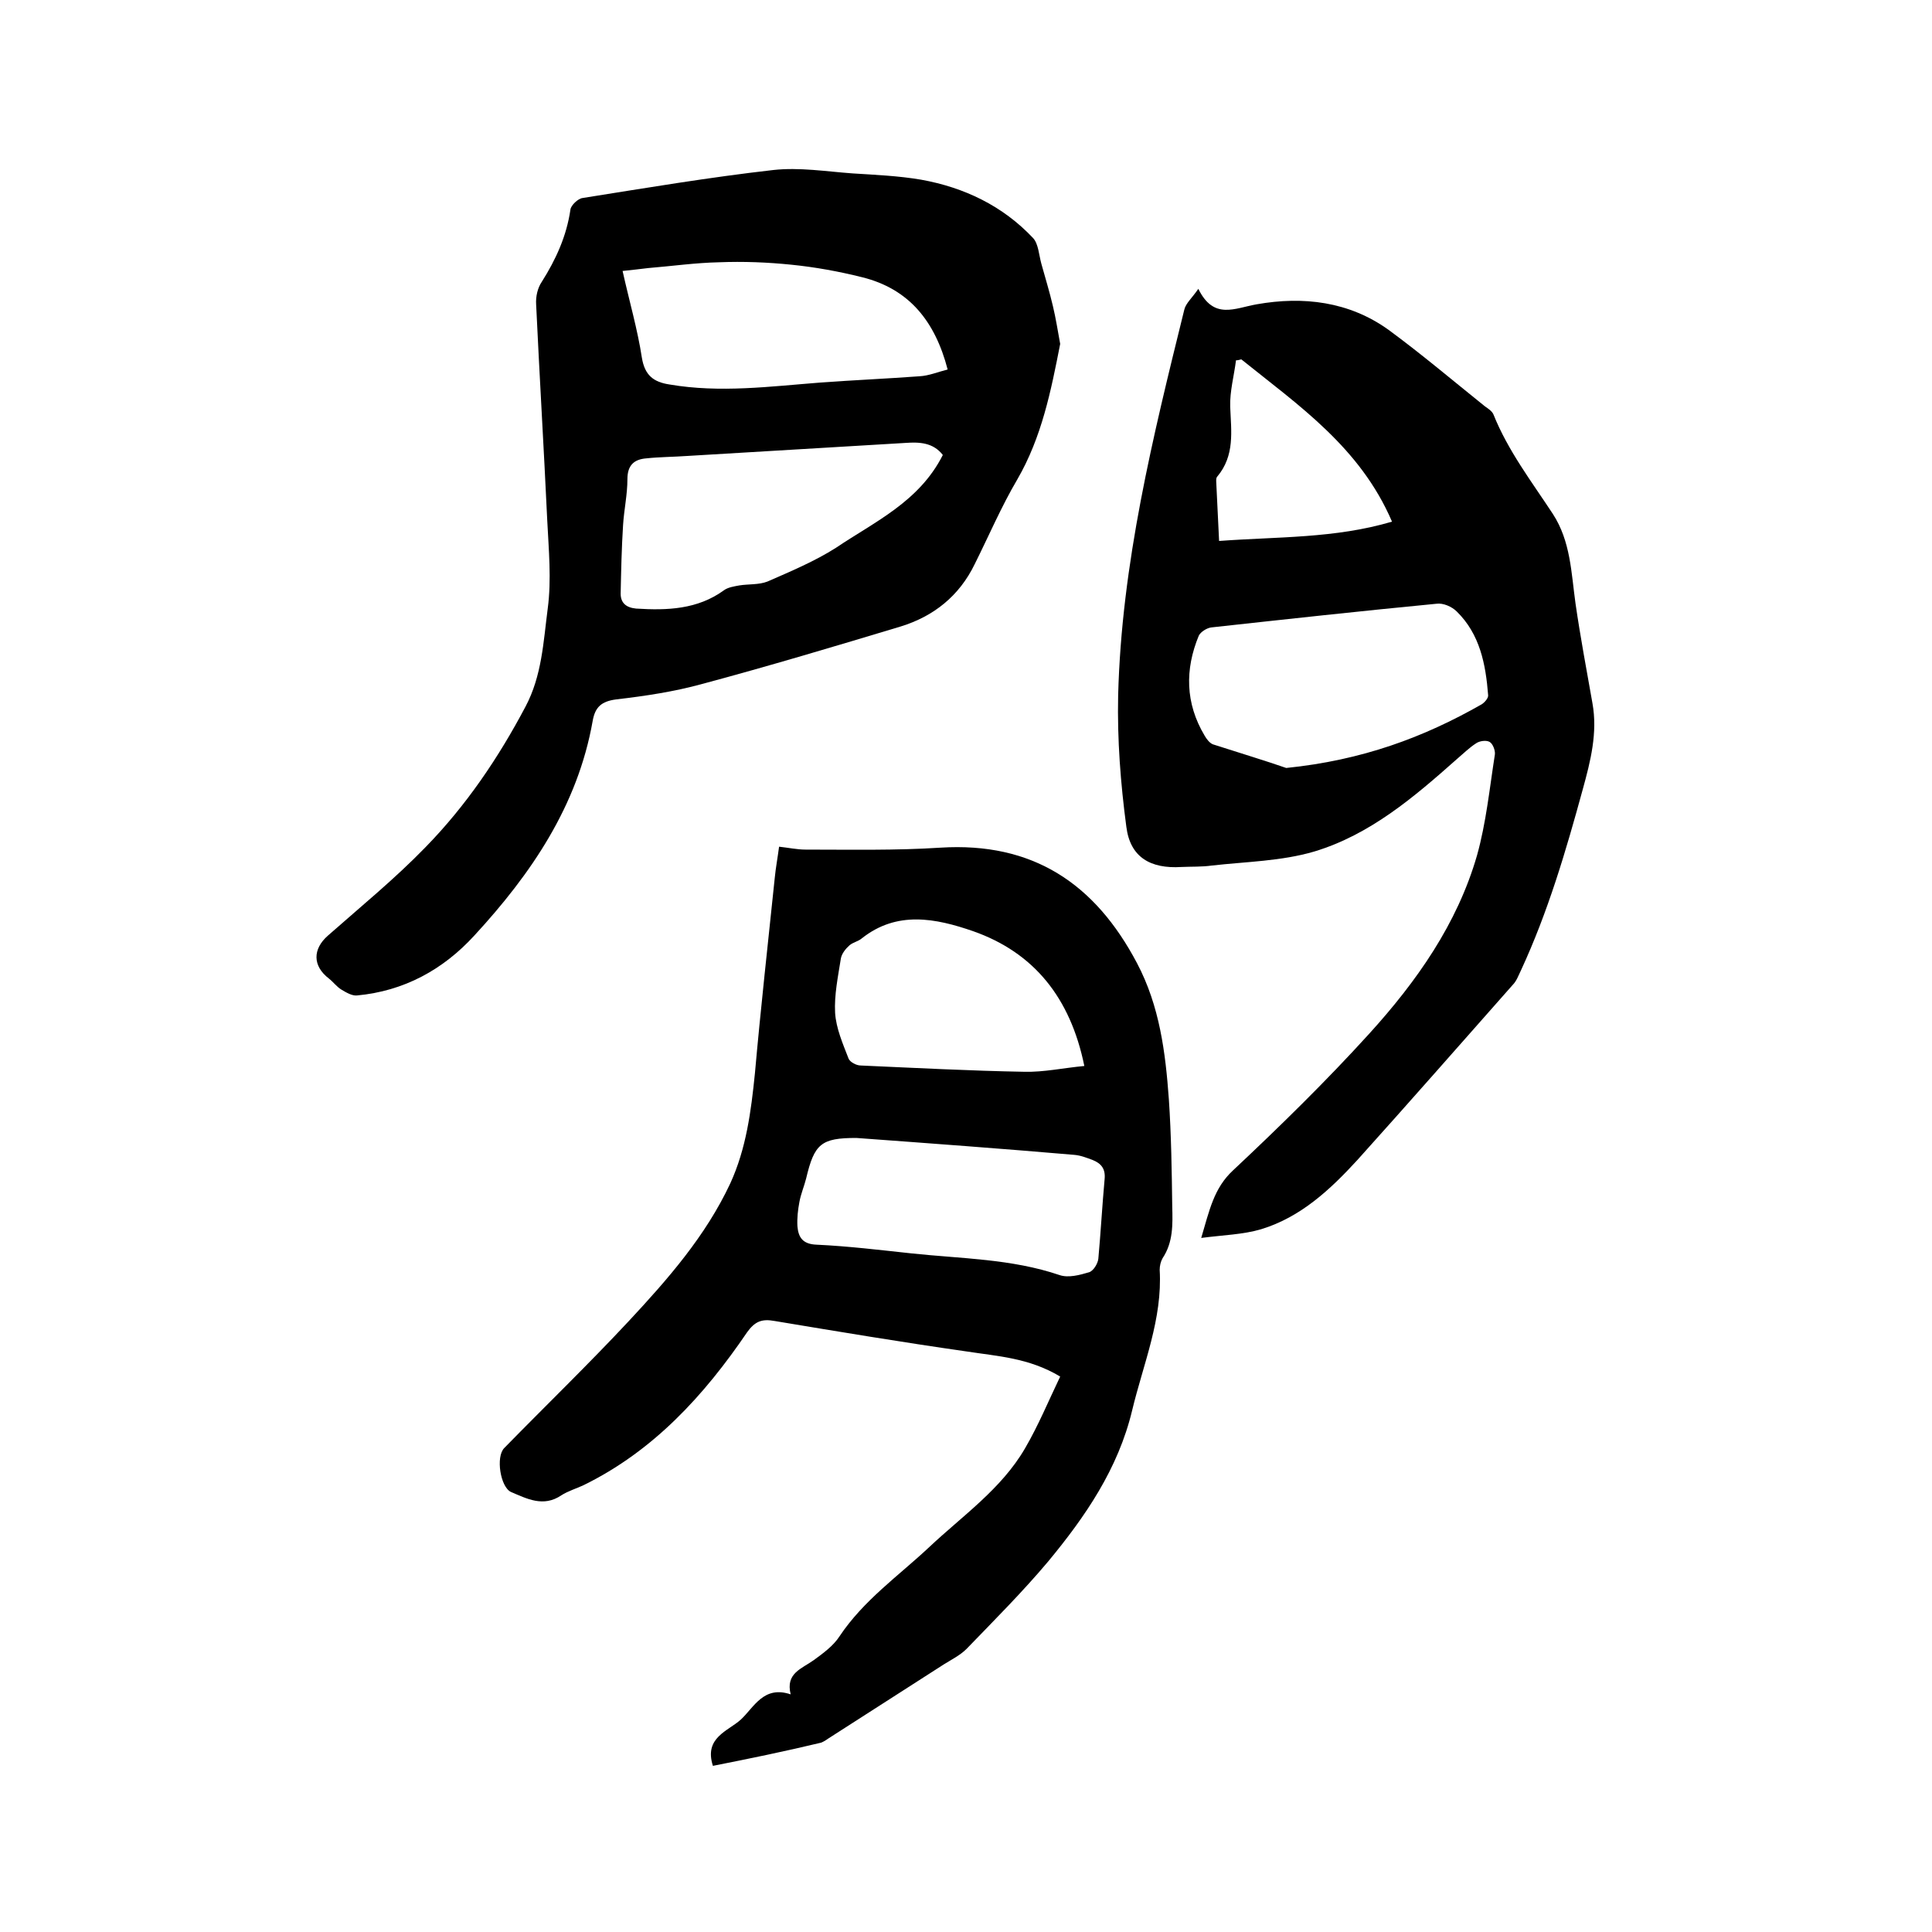
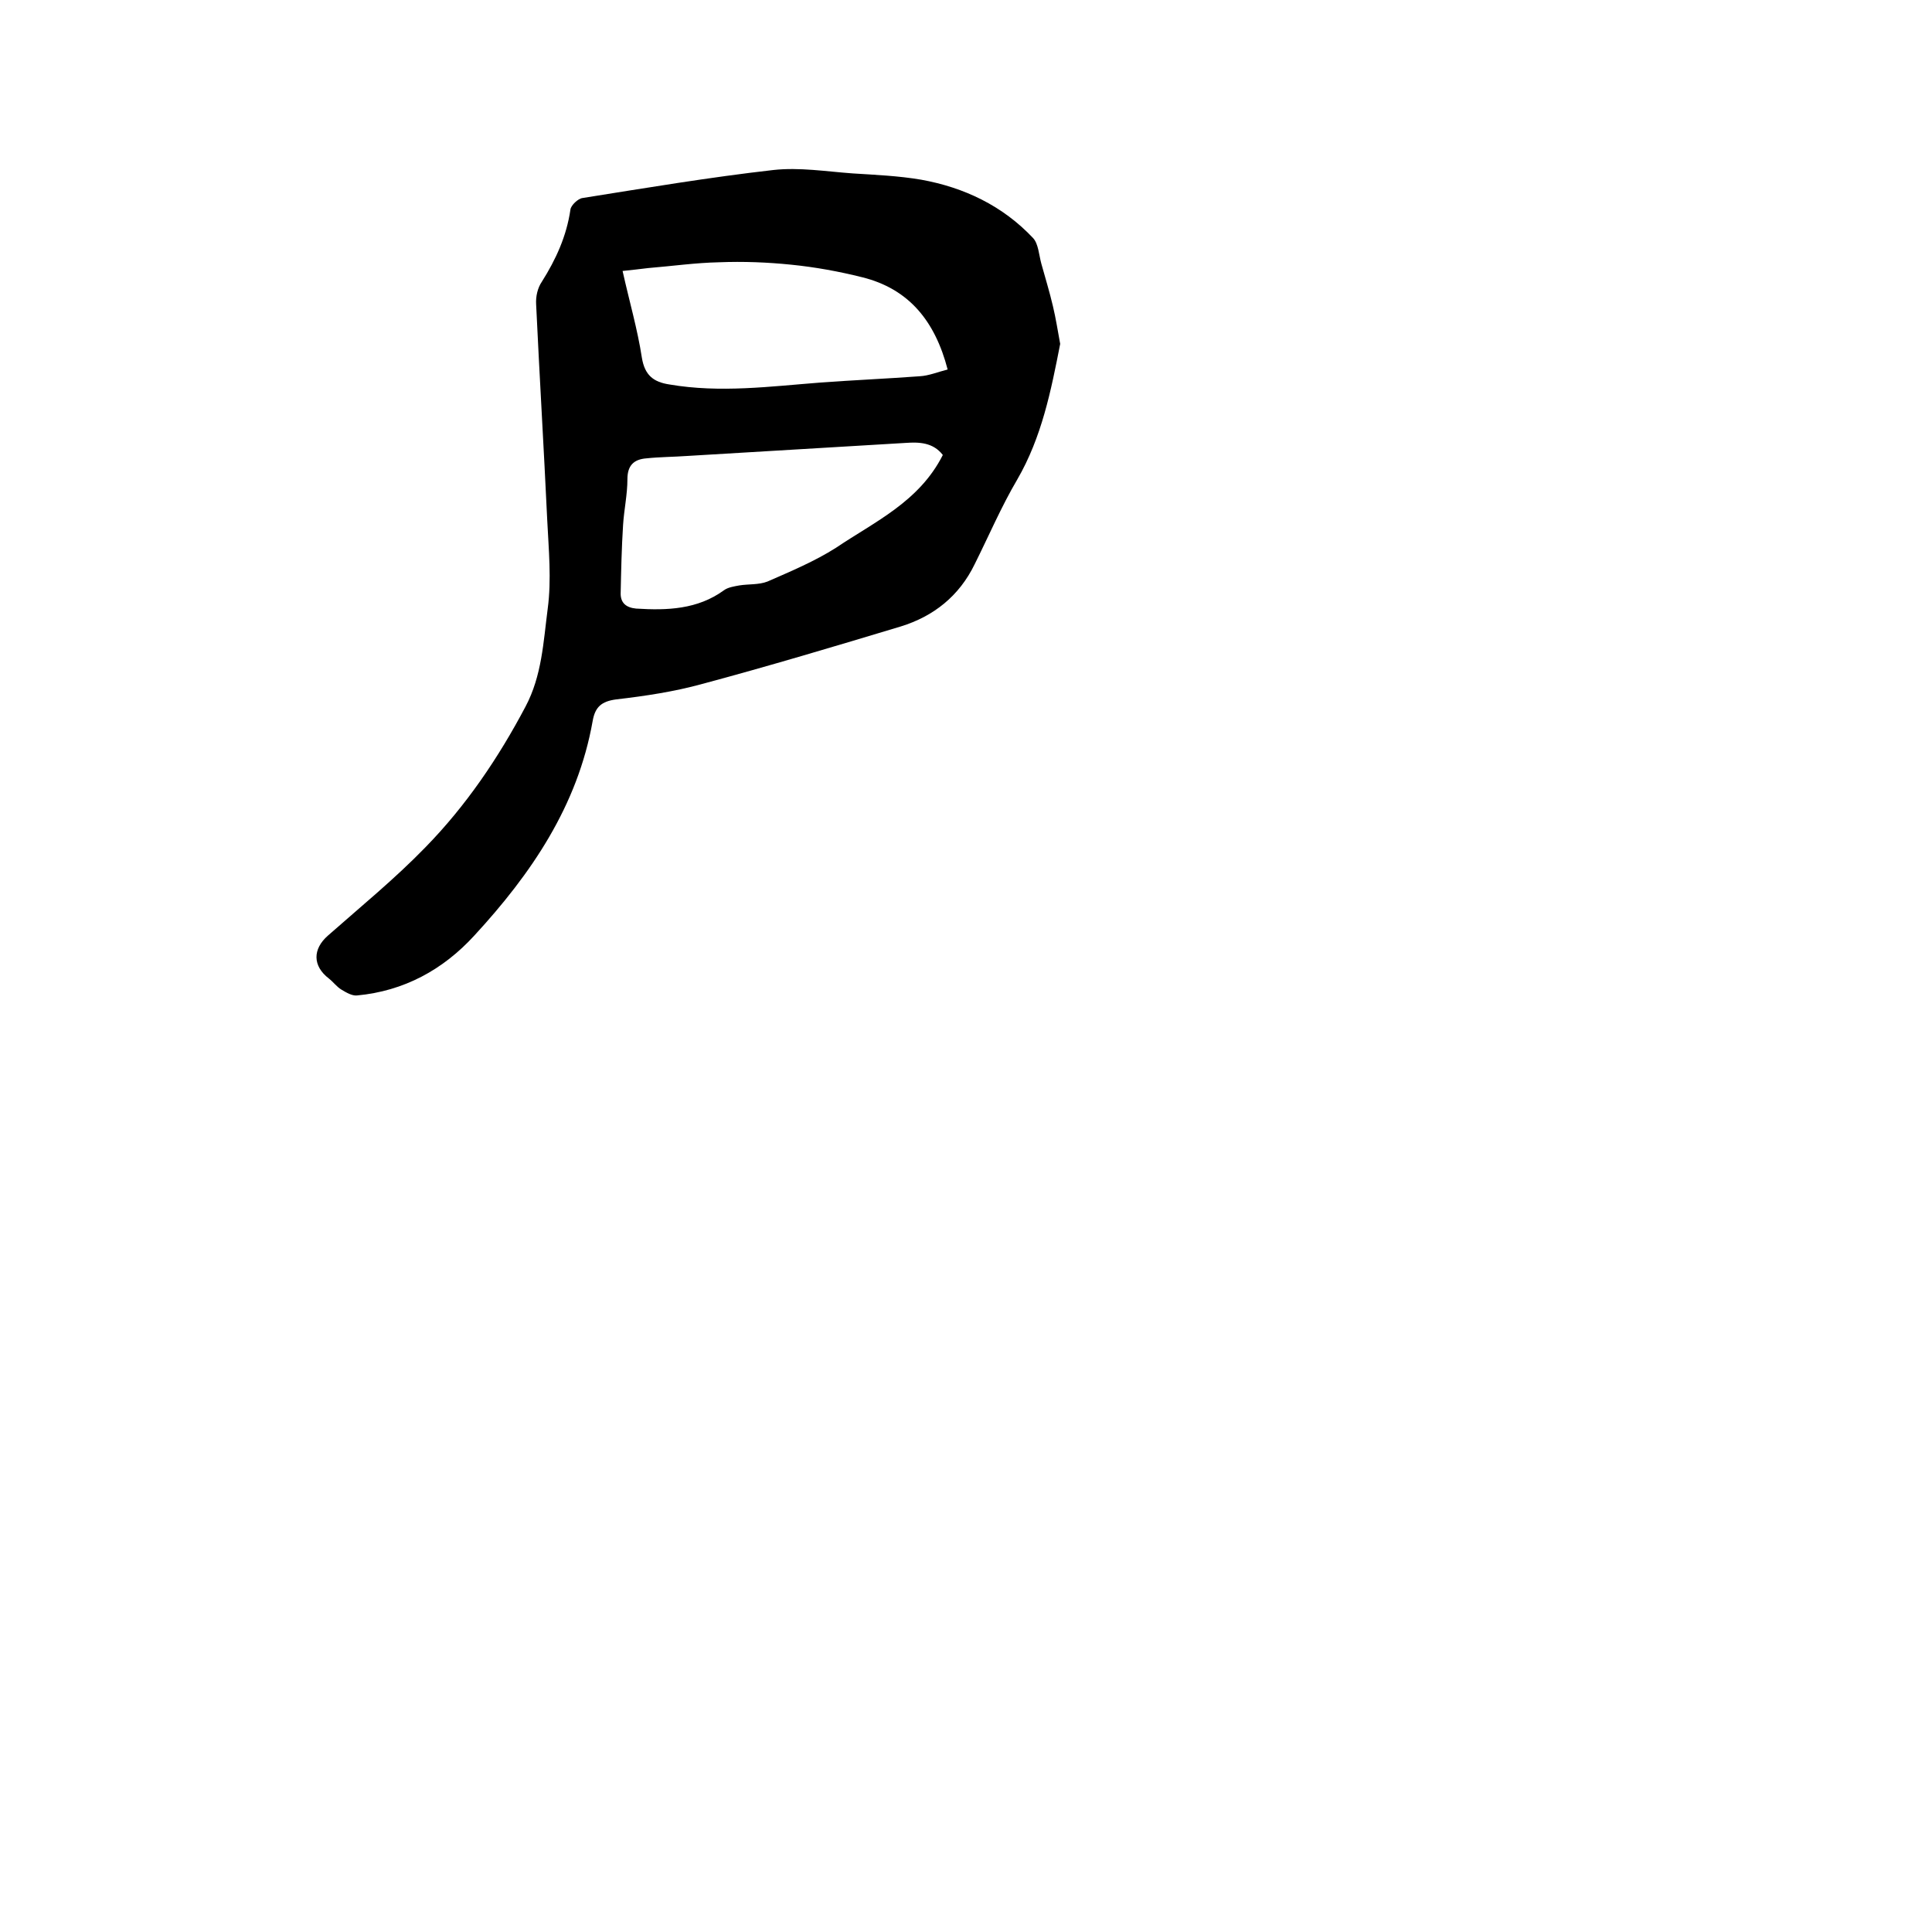
<svg xmlns="http://www.w3.org/2000/svg" enable-background="new 0 0 400 400" viewBox="0 0 400 400">
-   <path d="m147.6 365.6c-1.9-5.9 3.2-7.2 5.8-9.6 2.7-2.5 4.7-7.1 10.3-5.2-1.1-4.4 2.3-5.3 4.8-7.1 1.9-1.4 4-2.9 5.3-4.9 5-7.5 12.2-12.5 18.6-18.5 6.9-6.5 14.9-12 19.8-20.4 2.8-4.8 4.9-9.9 7.3-14.9-6.5-3.9-13-4.2-19.4-5.2-13.3-1.9-26.5-4.1-39.7-6.3-2.7-.5-4.1.1-5.7 2.3-8.9 13.1-19.4 24.6-33.9 31.7-1.5.7-3.2 1.2-4.6 2.1-3.7 2.5-7.1.7-10.4-.7-2.2-1-3.2-7.3-1.4-9.1 8.6-8.8 17.4-17.3 25.8-26.3 8.1-8.7 15.9-17.6 21-28.5 3.3-7.2 4.3-14.9 5.1-22.8 1.2-13.5 2.7-26.9 4.1-40.4.2-2.1.6-4.2.9-6.5 1.9.2 3.7.6 5.5.6 9.3 0 18.6.2 27.9-.4 19.1-1.2 32 7.4 40.7 23.9 4.7 8.9 5.9 18.5 6.6 28.2.5 7.4.6 14.8.7 22.2.1 3.7.2 7.4-2 10.7-.4.7-.6 1.6-.6 2.4.6 10.2-3.4 19.5-5.7 29.1-2.9 12.1-9.7 22-17.4 31.3-5.3 6.3-11.2 12.2-16.9 18.1-1.3 1.3-3.1 2.2-4.7 3.2-8 5.1-16 10.3-24 15.4-.4.3-.9.6-1.4.8-7.5 1.8-14.8 3.3-22.4 4.8zm29.7-130c-7.3 0-8.7 1.2-10.4 8.4-.4 1.6-1.1 3.2-1.4 4.9-.3 1.6-.5 3.3-.4 5 .2 2.3 1.1 3.7 4 3.8 6.5.3 13.1 1.1 19.6 1.8 10.3 1.1 20.7 1.1 30.7 4.5 1.8.6 4.1 0 6.1-.6.9-.3 1.8-1.8 1.9-2.8.5-5.5.8-11 1.3-16.5.2-2.1-.7-3.2-2.4-3.9-1.3-.5-2.6-1-3.9-1.1-15.1-1.3-30.1-2.4-45.1-3.5zm47.2-14.9c-2.9-14.2-10.5-23.5-23-27.9-7.8-2.7-15.8-4.3-23.1 1.5-.7.6-1.8.8-2.5 1.4-.8.7-1.6 1.7-1.8 2.7-.6 3.8-1.4 7.6-1.2 11.3.2 3.2 1.6 6.4 2.8 9.5.3.7 1.6 1.4 2.5 1.4 11.3.5 22.6 1.1 33.9 1.3 4 .1 8.1-.8 12.4-1.2z" />
-   <path d="m248.1 59.8c3.2 6.5 7.5 4 12.1 3.2 9.6-1.7 19.1-.6 27.3 5.3 6.8 5 13.3 10.5 19.9 15.8.7.5 1.5 1 1.8 1.7 3 7.5 7.9 13.9 12.3 20.6 3.7 5.7 3.8 12.2 4.7 18.6 1 6.9 2.3 13.8 3.5 20.6 1.1 6.1-.4 12-2 17.8-3.5 12.8-7.2 25.4-12.8 37.5-.5 1-.9 2.2-1.7 3-10.7 12.1-21.4 24.3-32.2 36.3-5.6 6.1-11.7 11.8-19.9 14.3-3.7 1.1-7.8 1.2-12.4 1.8 1.7-5.7 2.6-10.3 6.6-14 9.7-9.1 19.3-18.5 28.2-28.3 9.8-10.8 18.2-22.7 22.3-36.9 1.9-6.8 2.6-13.9 3.7-20.9.1-.8-.4-2.2-1.1-2.6s-2.1-.2-2.8.3c-1.4.9-2.6 2.1-3.9 3.2-8.9 7.9-18 15.7-29.6 19.2-6.8 2-14.1 2.1-21.2 2.9-2.1.3-4.2.2-6.3.3-6.4.4-10.6-2-11.4-8.3-1.2-9-1.9-18.1-1.7-27.2.7-27.3 7.2-53.6 13.7-79.9.3-1.3 1.6-2.4 2.9-4.3zm18.2 99.2c15.7-1.6 28.4-6.3 40.5-13.2.6-.4 1.4-1.3 1.3-1.9-.5-6.4-1.7-12.6-6.5-17.3-1-1-2.8-1.8-4.2-1.6-15.6 1.5-31.1 3.2-46.6 4.9-.9.1-2.2.9-2.6 1.7-2.9 7-2.8 14 1.2 20.7.4.7 1 1.5 1.7 1.8 5.6 1.8 11.2 3.5 15.2 4.9zm-9.3-84.6c-.4.1-.7.2-1.1.2-.4 3.2-1.3 6.4-1.2 9.6.2 5.1 1 10.1-2.7 14.5-.2.2-.2.6-.2.9.2 4 .4 8 .6 12.4 12.1-.9 24-.5 35.8-4-6.6-15.4-19.4-24.1-31.2-33.6z" />
  <path d="m219.5 71.2c-1.9 9.7-3.8 19.3-8.9 28.1-3.3 5.6-5.9 11.7-8.8 17.5-3.2 6.6-8.5 10.8-15.3 12.9-13.6 4.1-27.3 8.2-41.1 11.9-5.8 1.6-11.8 2.5-17.8 3.2-3.1.4-4.4 1.6-4.9 4.5-3.1 17.5-12.7 31.6-24.5 44.4-6.5 7.1-14.6 11.5-24.3 12.4-1 .1-2.2-.6-3.2-1.2s-1.7-1.6-2.6-2.3c-3.4-2.6-3.4-6.1-.2-8.9 6.8-6 13.9-11.8 20.2-18.3 8.4-8.6 15.1-18.5 20.7-29.1 3.4-6.4 3.7-13.4 4.6-20.3.8-6 .2-12.2-.1-18.3-.7-14.9-1.6-29.8-2.3-44.7-.1-1.6.3-3.4 1.2-4.7 2.9-4.6 5.1-9.4 5.9-14.9.1-.9 1.6-2.3 2.5-2.4 13.2-2.1 26.3-4.3 39.5-5.8 5.4-.6 10.9.3 16.4.7 4.7.3 9.5.5 14.2 1.3 8.9 1.6 16.9 5.4 23.2 12.1 1.1 1.2 1.2 3.5 1.7 5.3.8 2.9 1.7 5.8 2.4 8.8.6 2.5 1 5.1 1.5 7.8zm-24.3 23c-2-2.6-4.9-2.7-7.7-2.5-15.1.9-30.2 1.8-45.2 2.7-2.8.2-5.7.2-8.5.5-2.5.2-3.9 1.4-3.9 4.3 0 3.2-.7 6.3-.9 9.5-.3 4.7-.4 9.4-.5 14.2 0 1.9 1.1 2.9 3.2 3.1 6.4.4 12.7.2 18.2-3.8.8-.6 2.1-.8 3.2-1 1.9-.3 4-.1 5.8-.8 4.8-2.1 9.8-4.2 14.2-7 8-5.4 17.2-9.5 22.1-19.2zm1-17.7c-2.6-10-8-16.7-17.7-19.1-4.8-1.2-9.7-2.1-14.7-2.6-4.9-.5-9.9-.7-14.9-.5-4.9.1-9.8.8-14.7 1.2-1.7.2-3.3.4-5.3.6 1.4 6.3 3.1 12.1 4 18 .6 3.6 2.4 5 5.7 5.5 10.5 1.8 20.9.4 31.3-.4 6.8-.5 13.7-.8 20.5-1.3 1.9-.1 3.8-.9 5.8-1.4z" />
</svg>